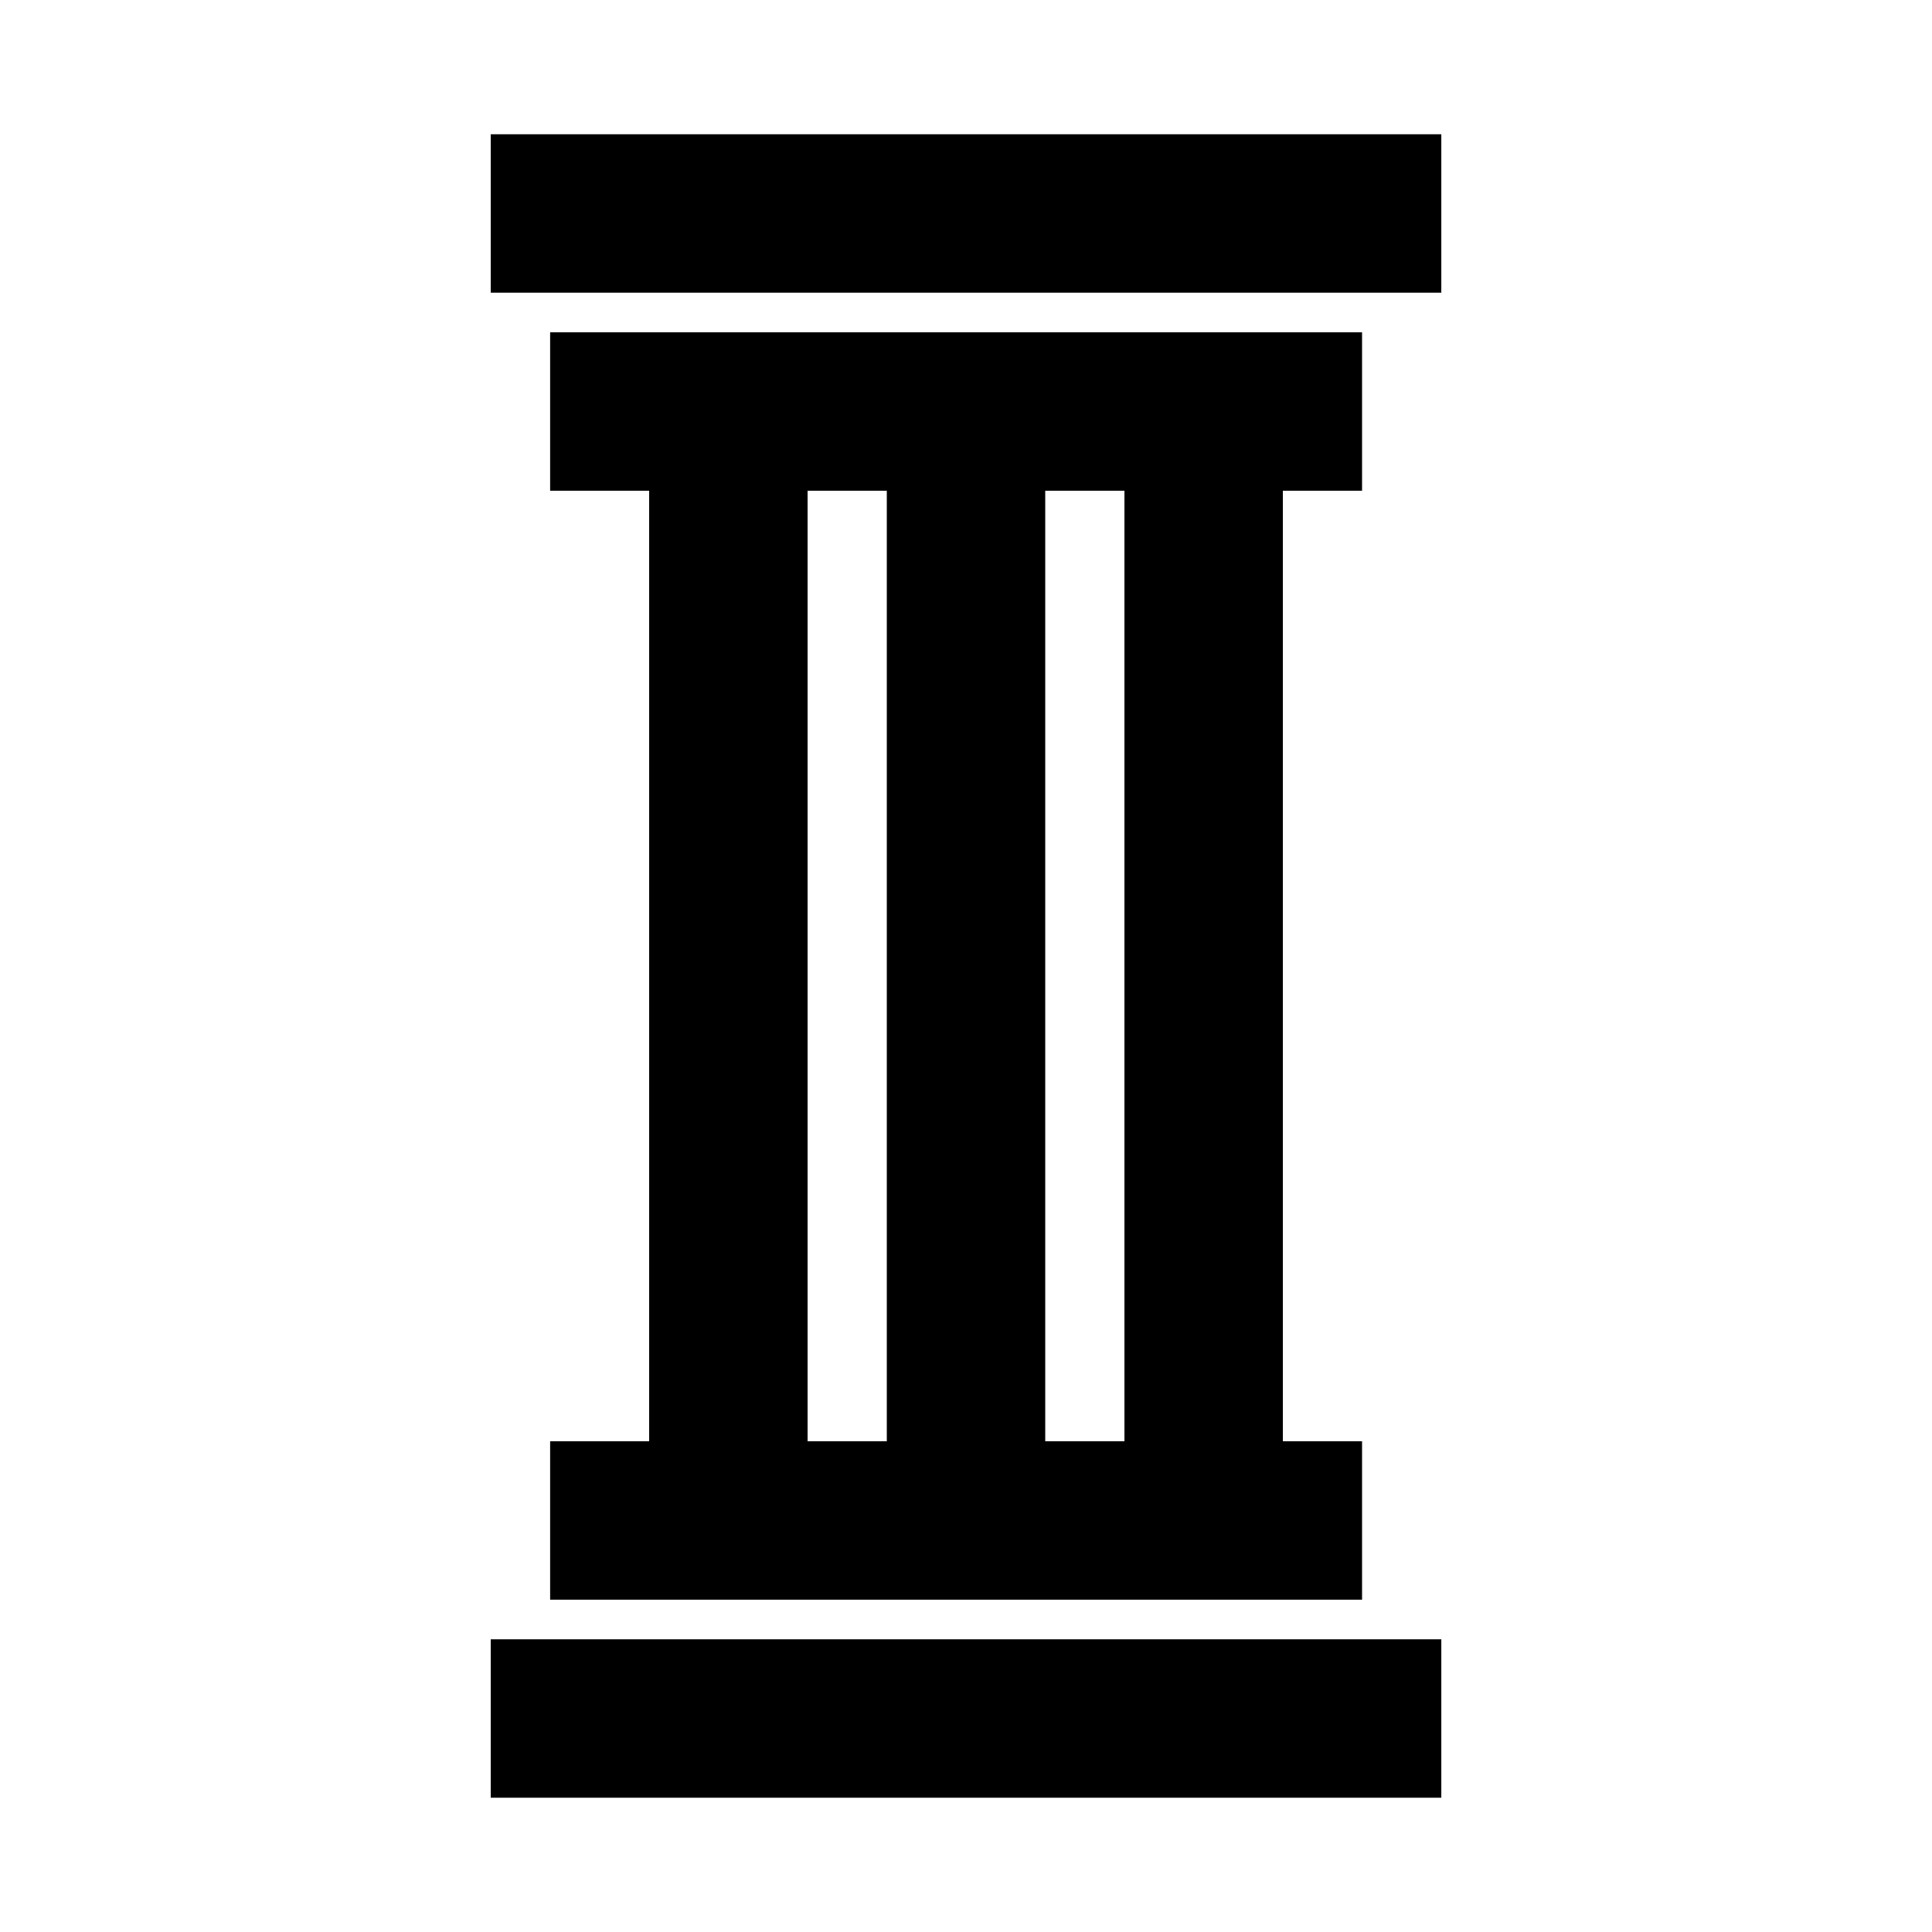
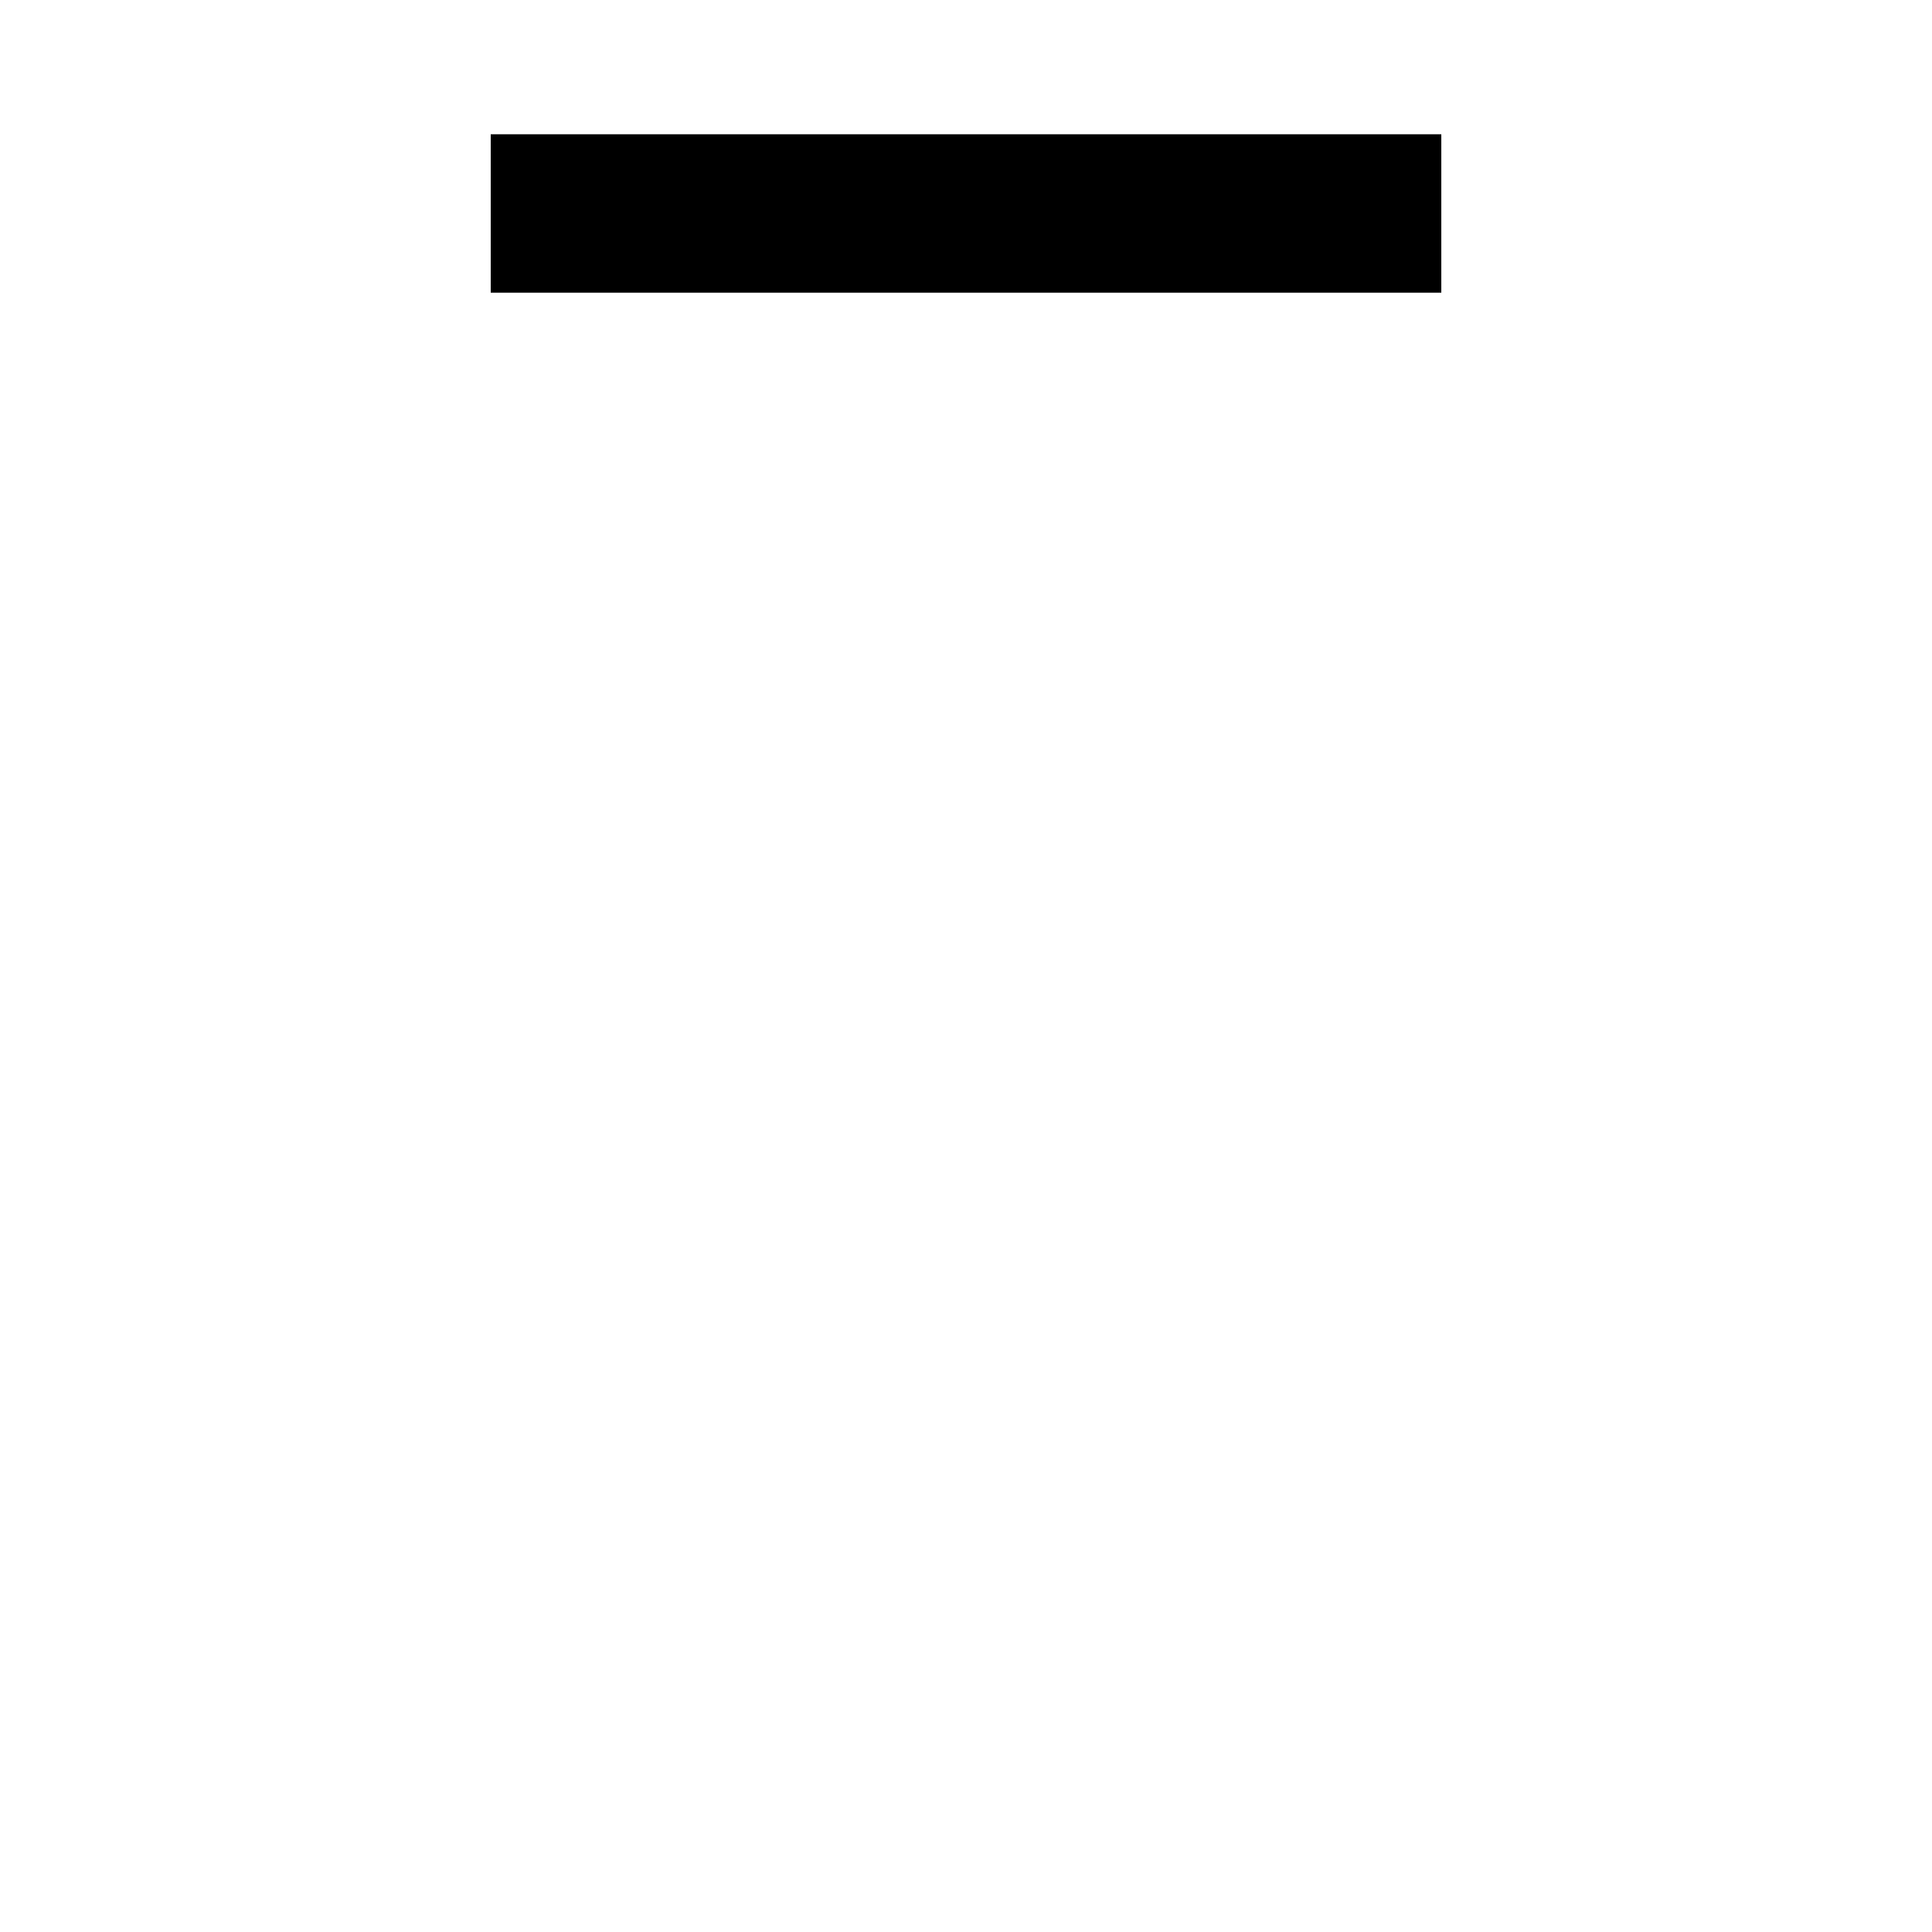
<svg xmlns="http://www.w3.org/2000/svg" fill="#000000" width="800px" height="800px" version="1.1" viewBox="144 144 512 512">
  <g>
-     <path d="m274.05 578.43h251.91v41.984h-251.91z" />
-     <path d="m504.96 274.05v-41.984h-215.17v41.984h26.242v251.9h-26.242v41.984h215.17v-41.984h-20.988v-251.9zm-146.94 251.9v-251.9h20.992v251.9zm83.969 0h-20.992v-251.9h20.992z" />
    <path d="m274.05 179.58h251.91v41.984h-251.91z" />
  </g>
</svg>